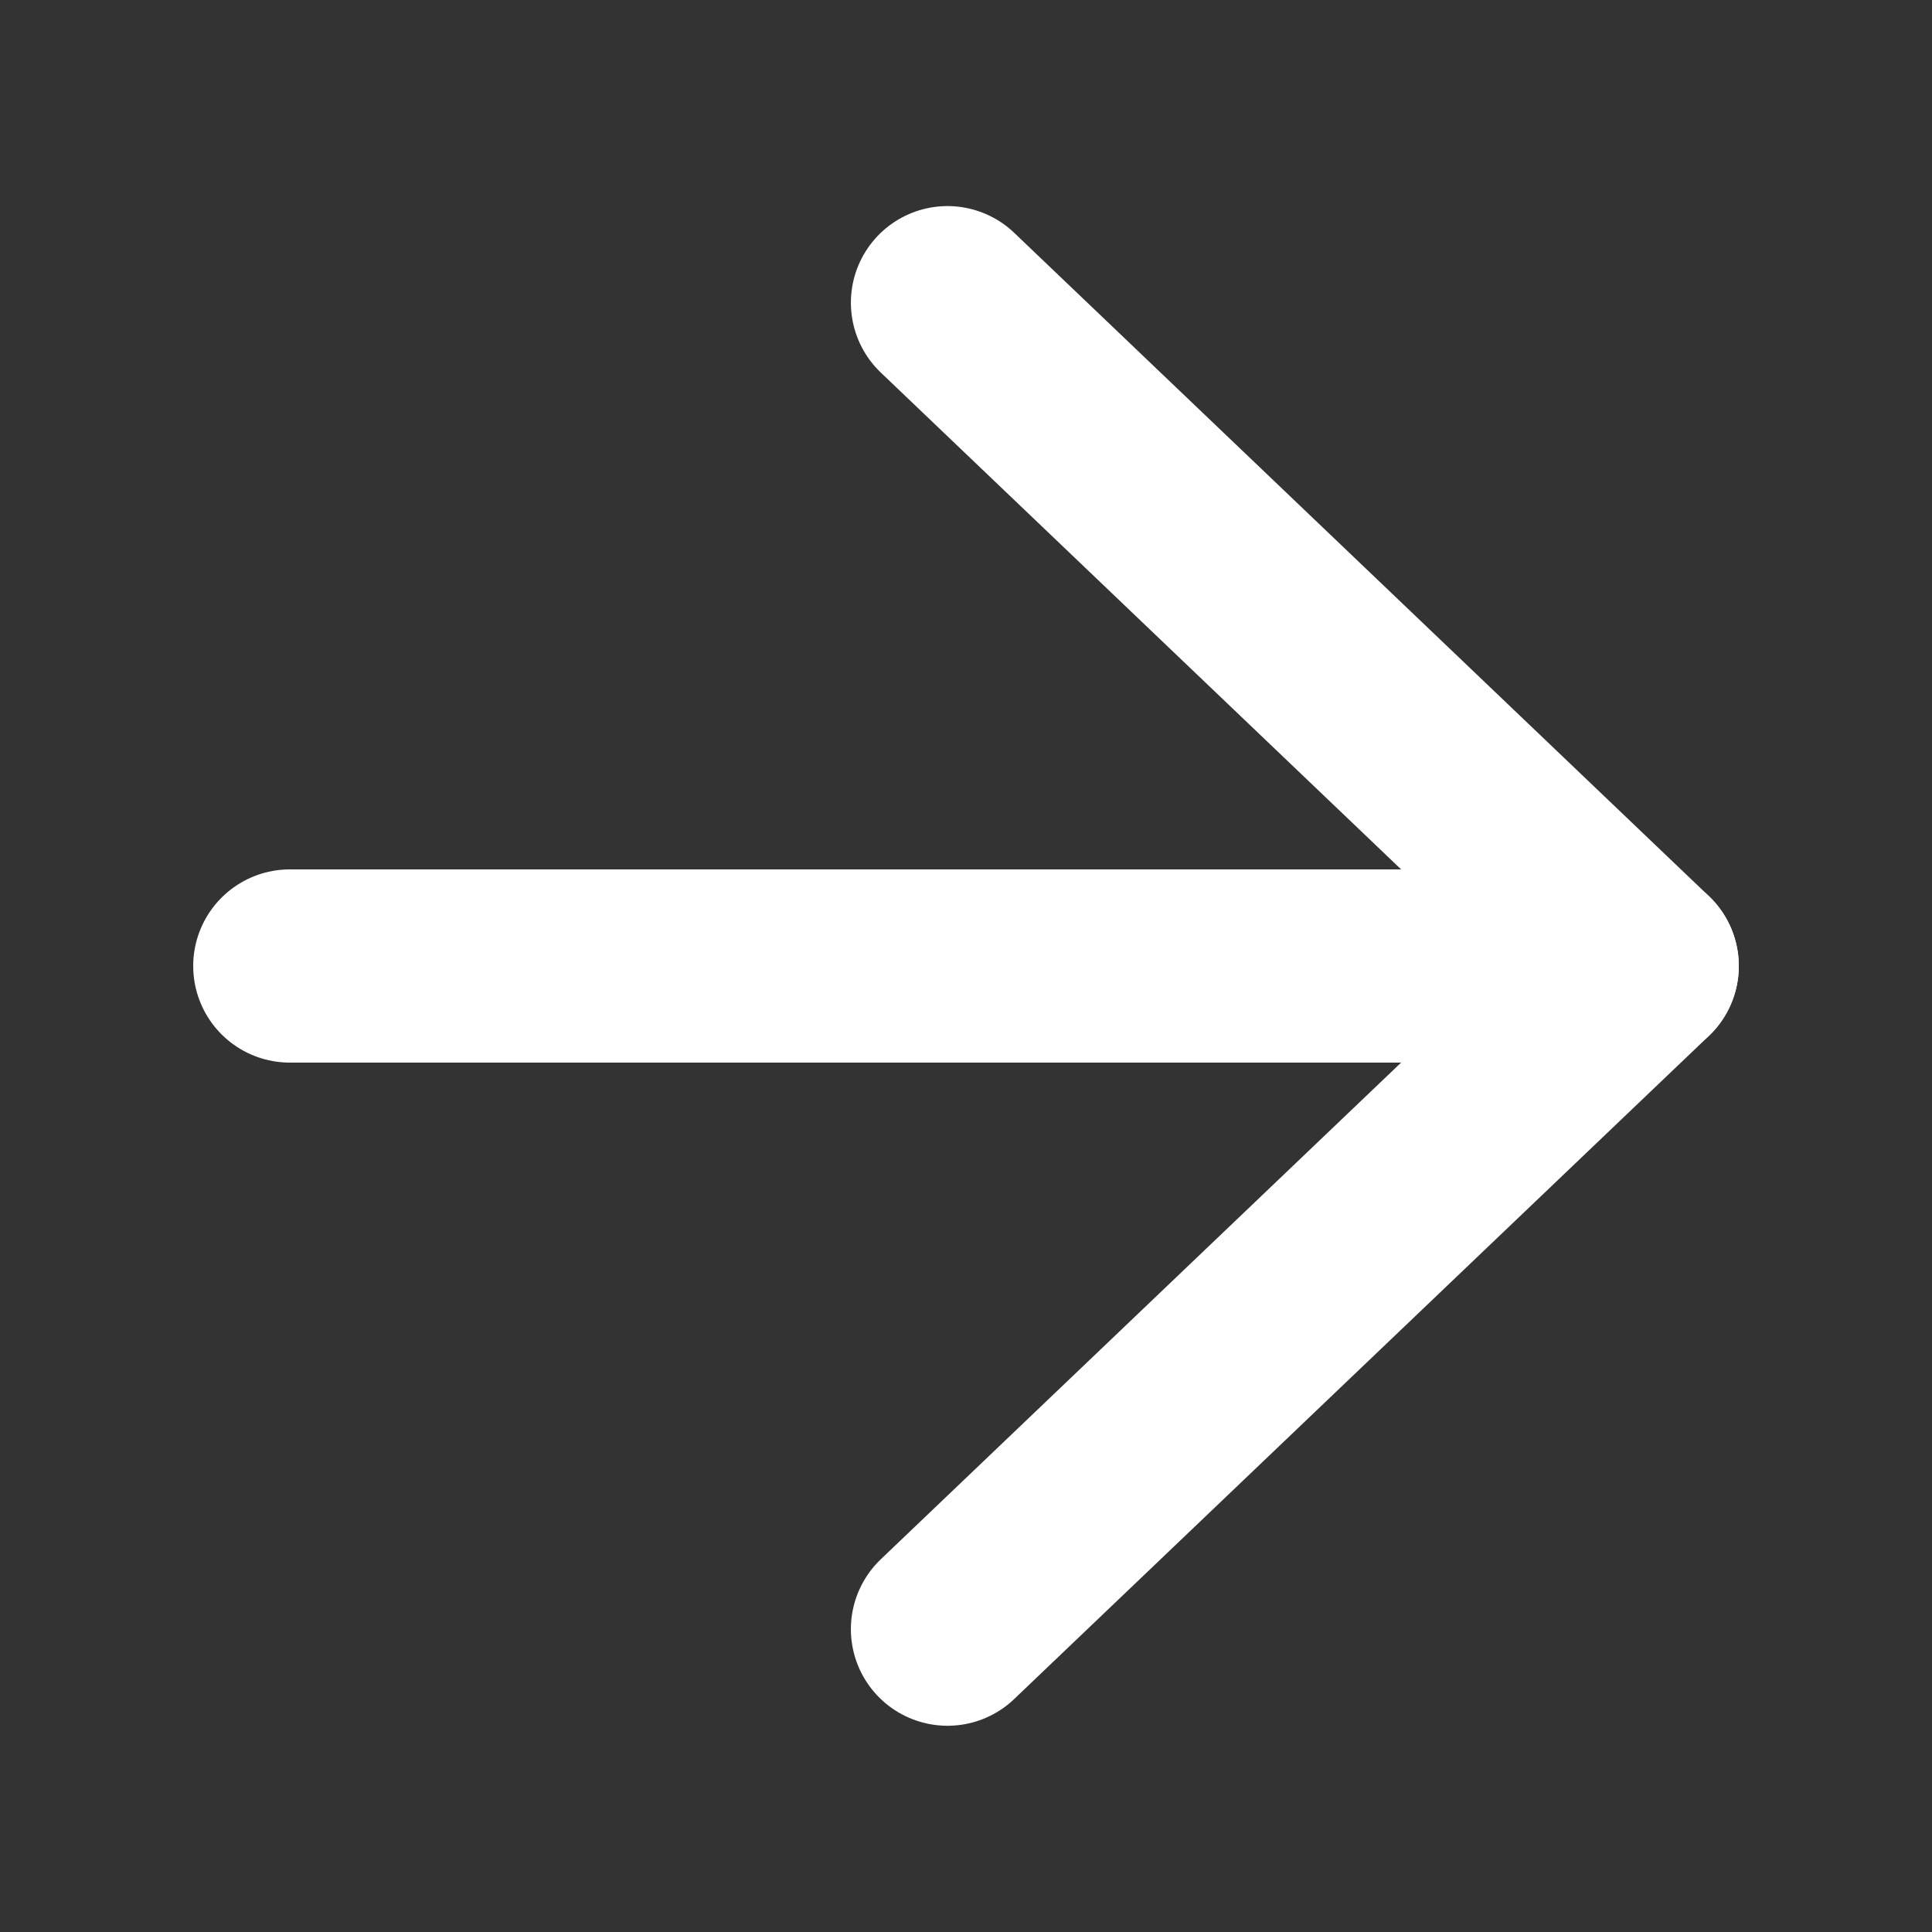
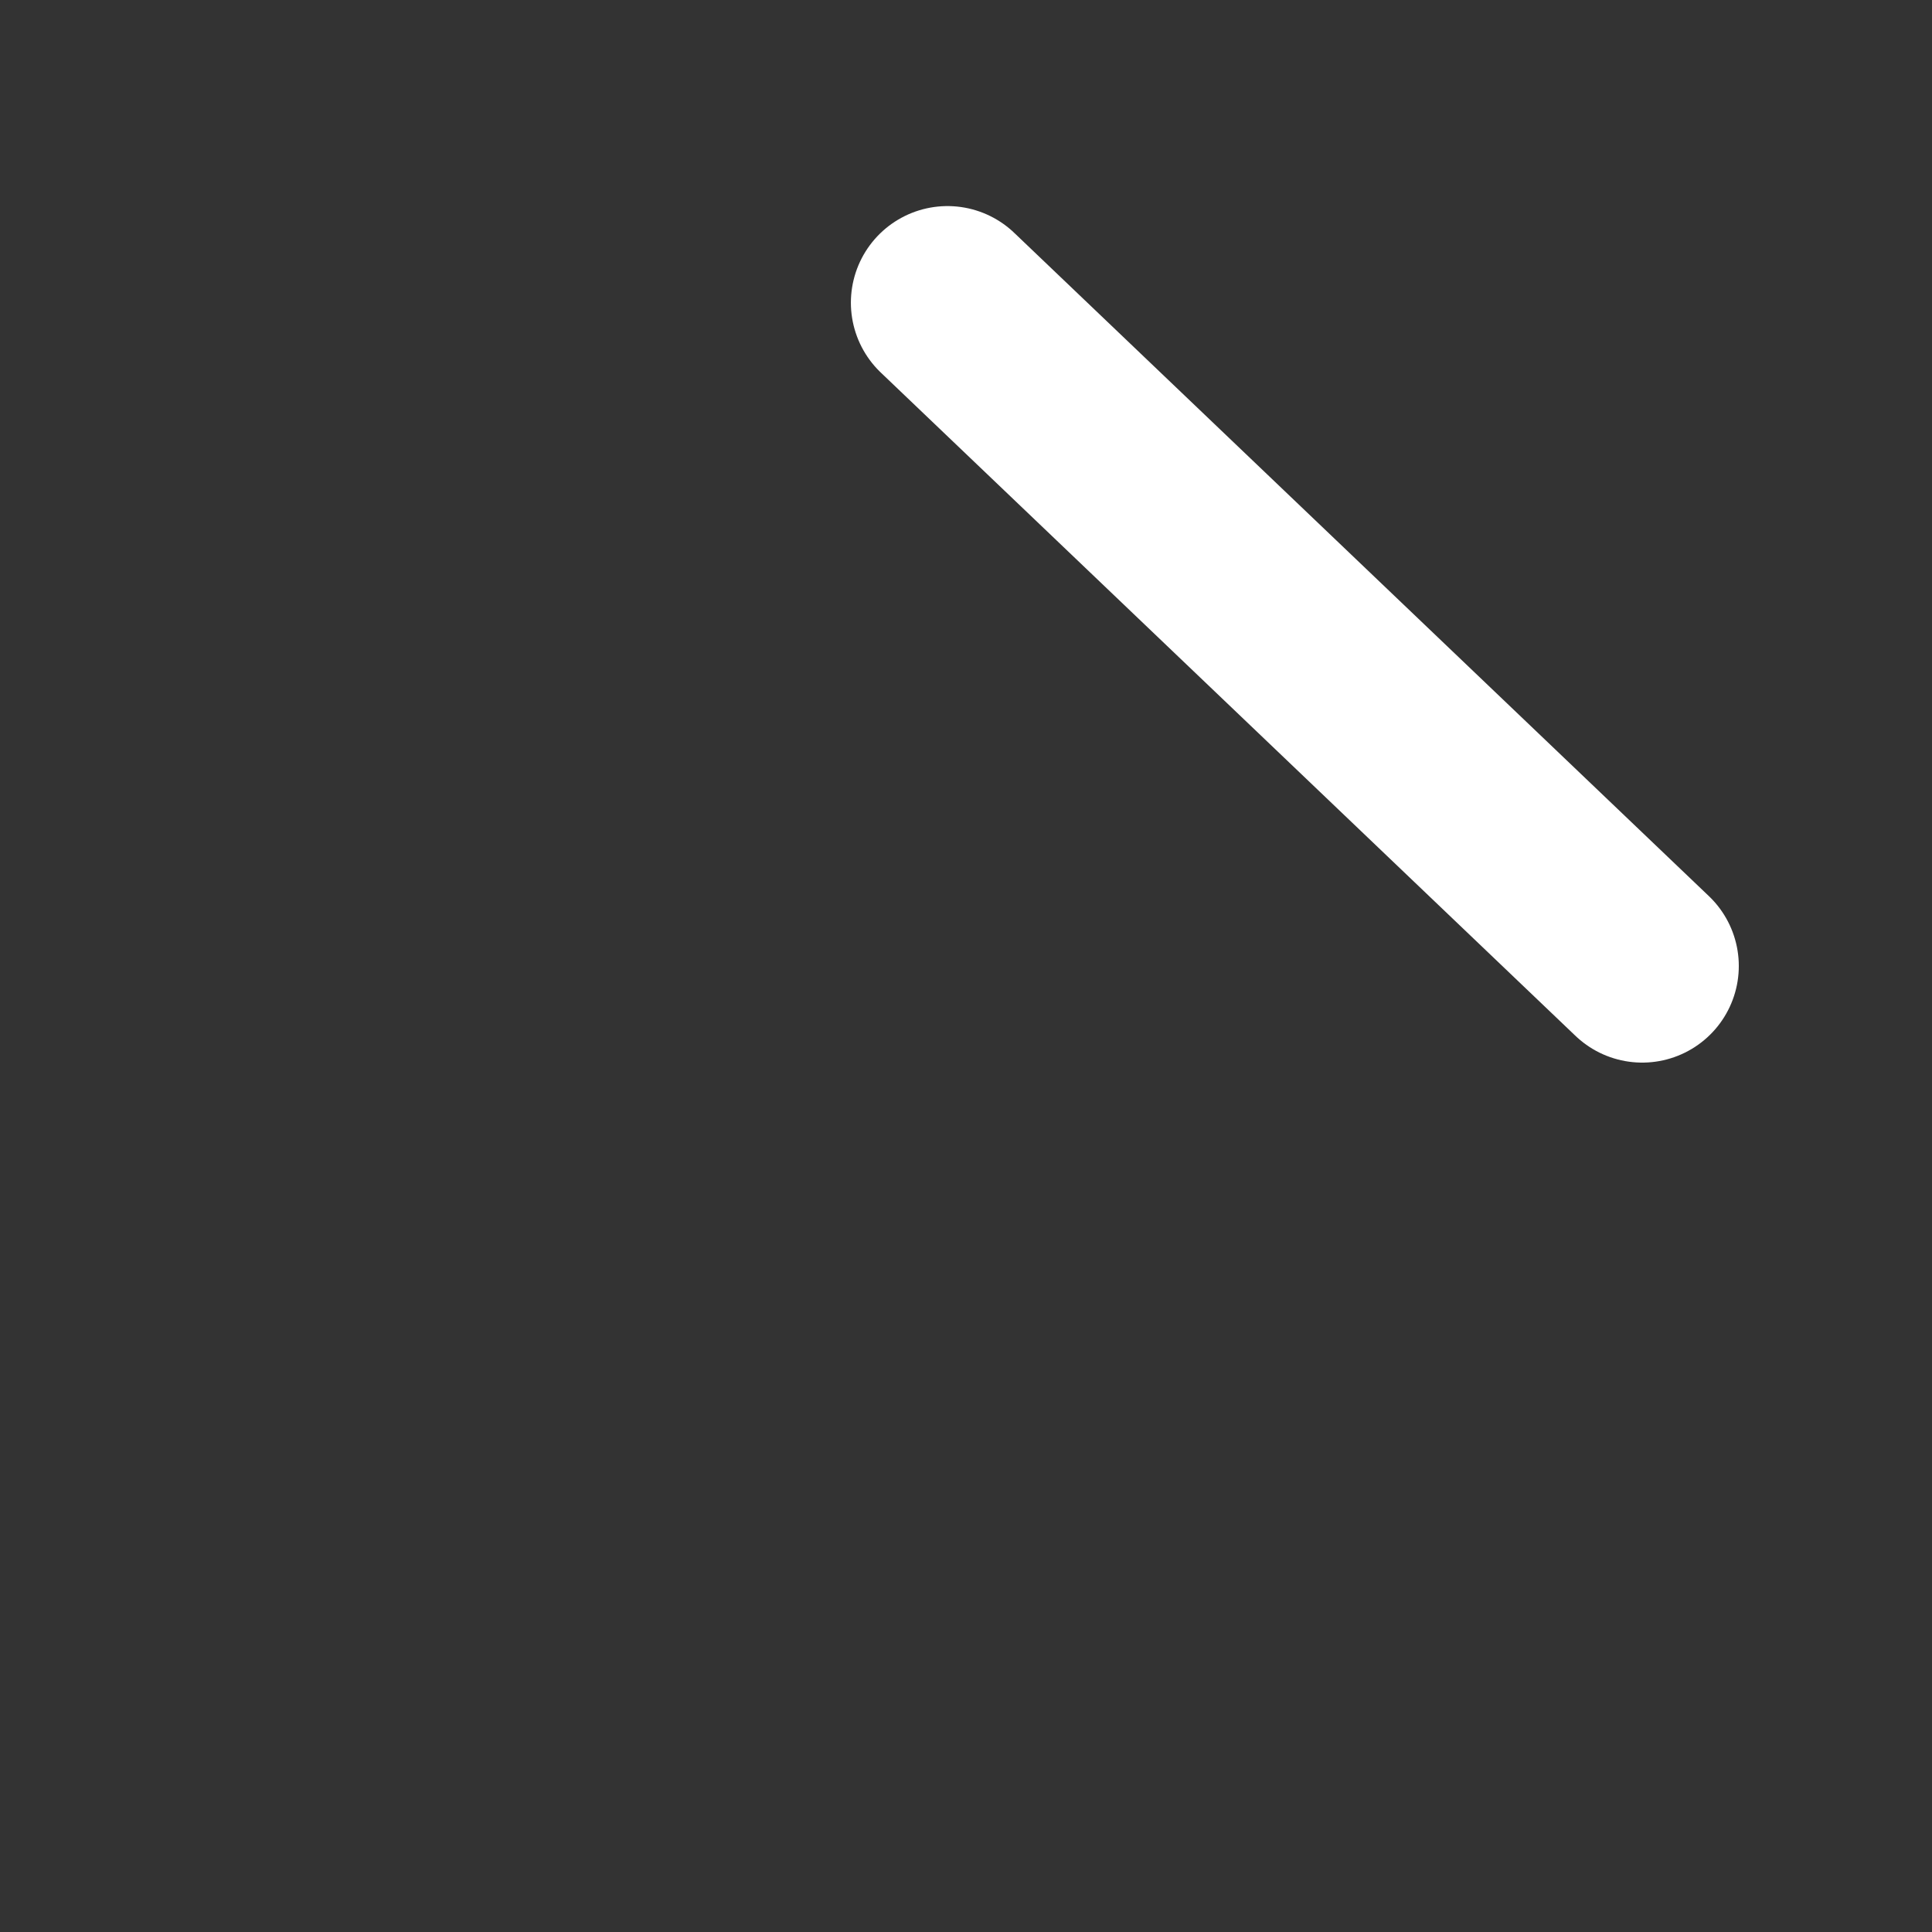
<svg xmlns="http://www.w3.org/2000/svg" width="12" height="12" viewBox="0 0 12 12" fill="none">
  <rect x="0" y="0" width="12" height="12" fill="#333333" stroke="none" />
-   <path d="M5.885 1.88L10.2 6L5.885 10.119" stroke="white" stroke-width="1.2" stroke-linecap="round" stroke-linejoin="round" />
-   <path d="M10.2 6L1.8 6" stroke="white" stroke-width="1.2" stroke-linecap="round" stroke-linejoin="round" />
+   <path d="M5.885 1.88L10.2 6" stroke="white" stroke-width="1.2" stroke-linecap="round" stroke-linejoin="round" />
</svg>